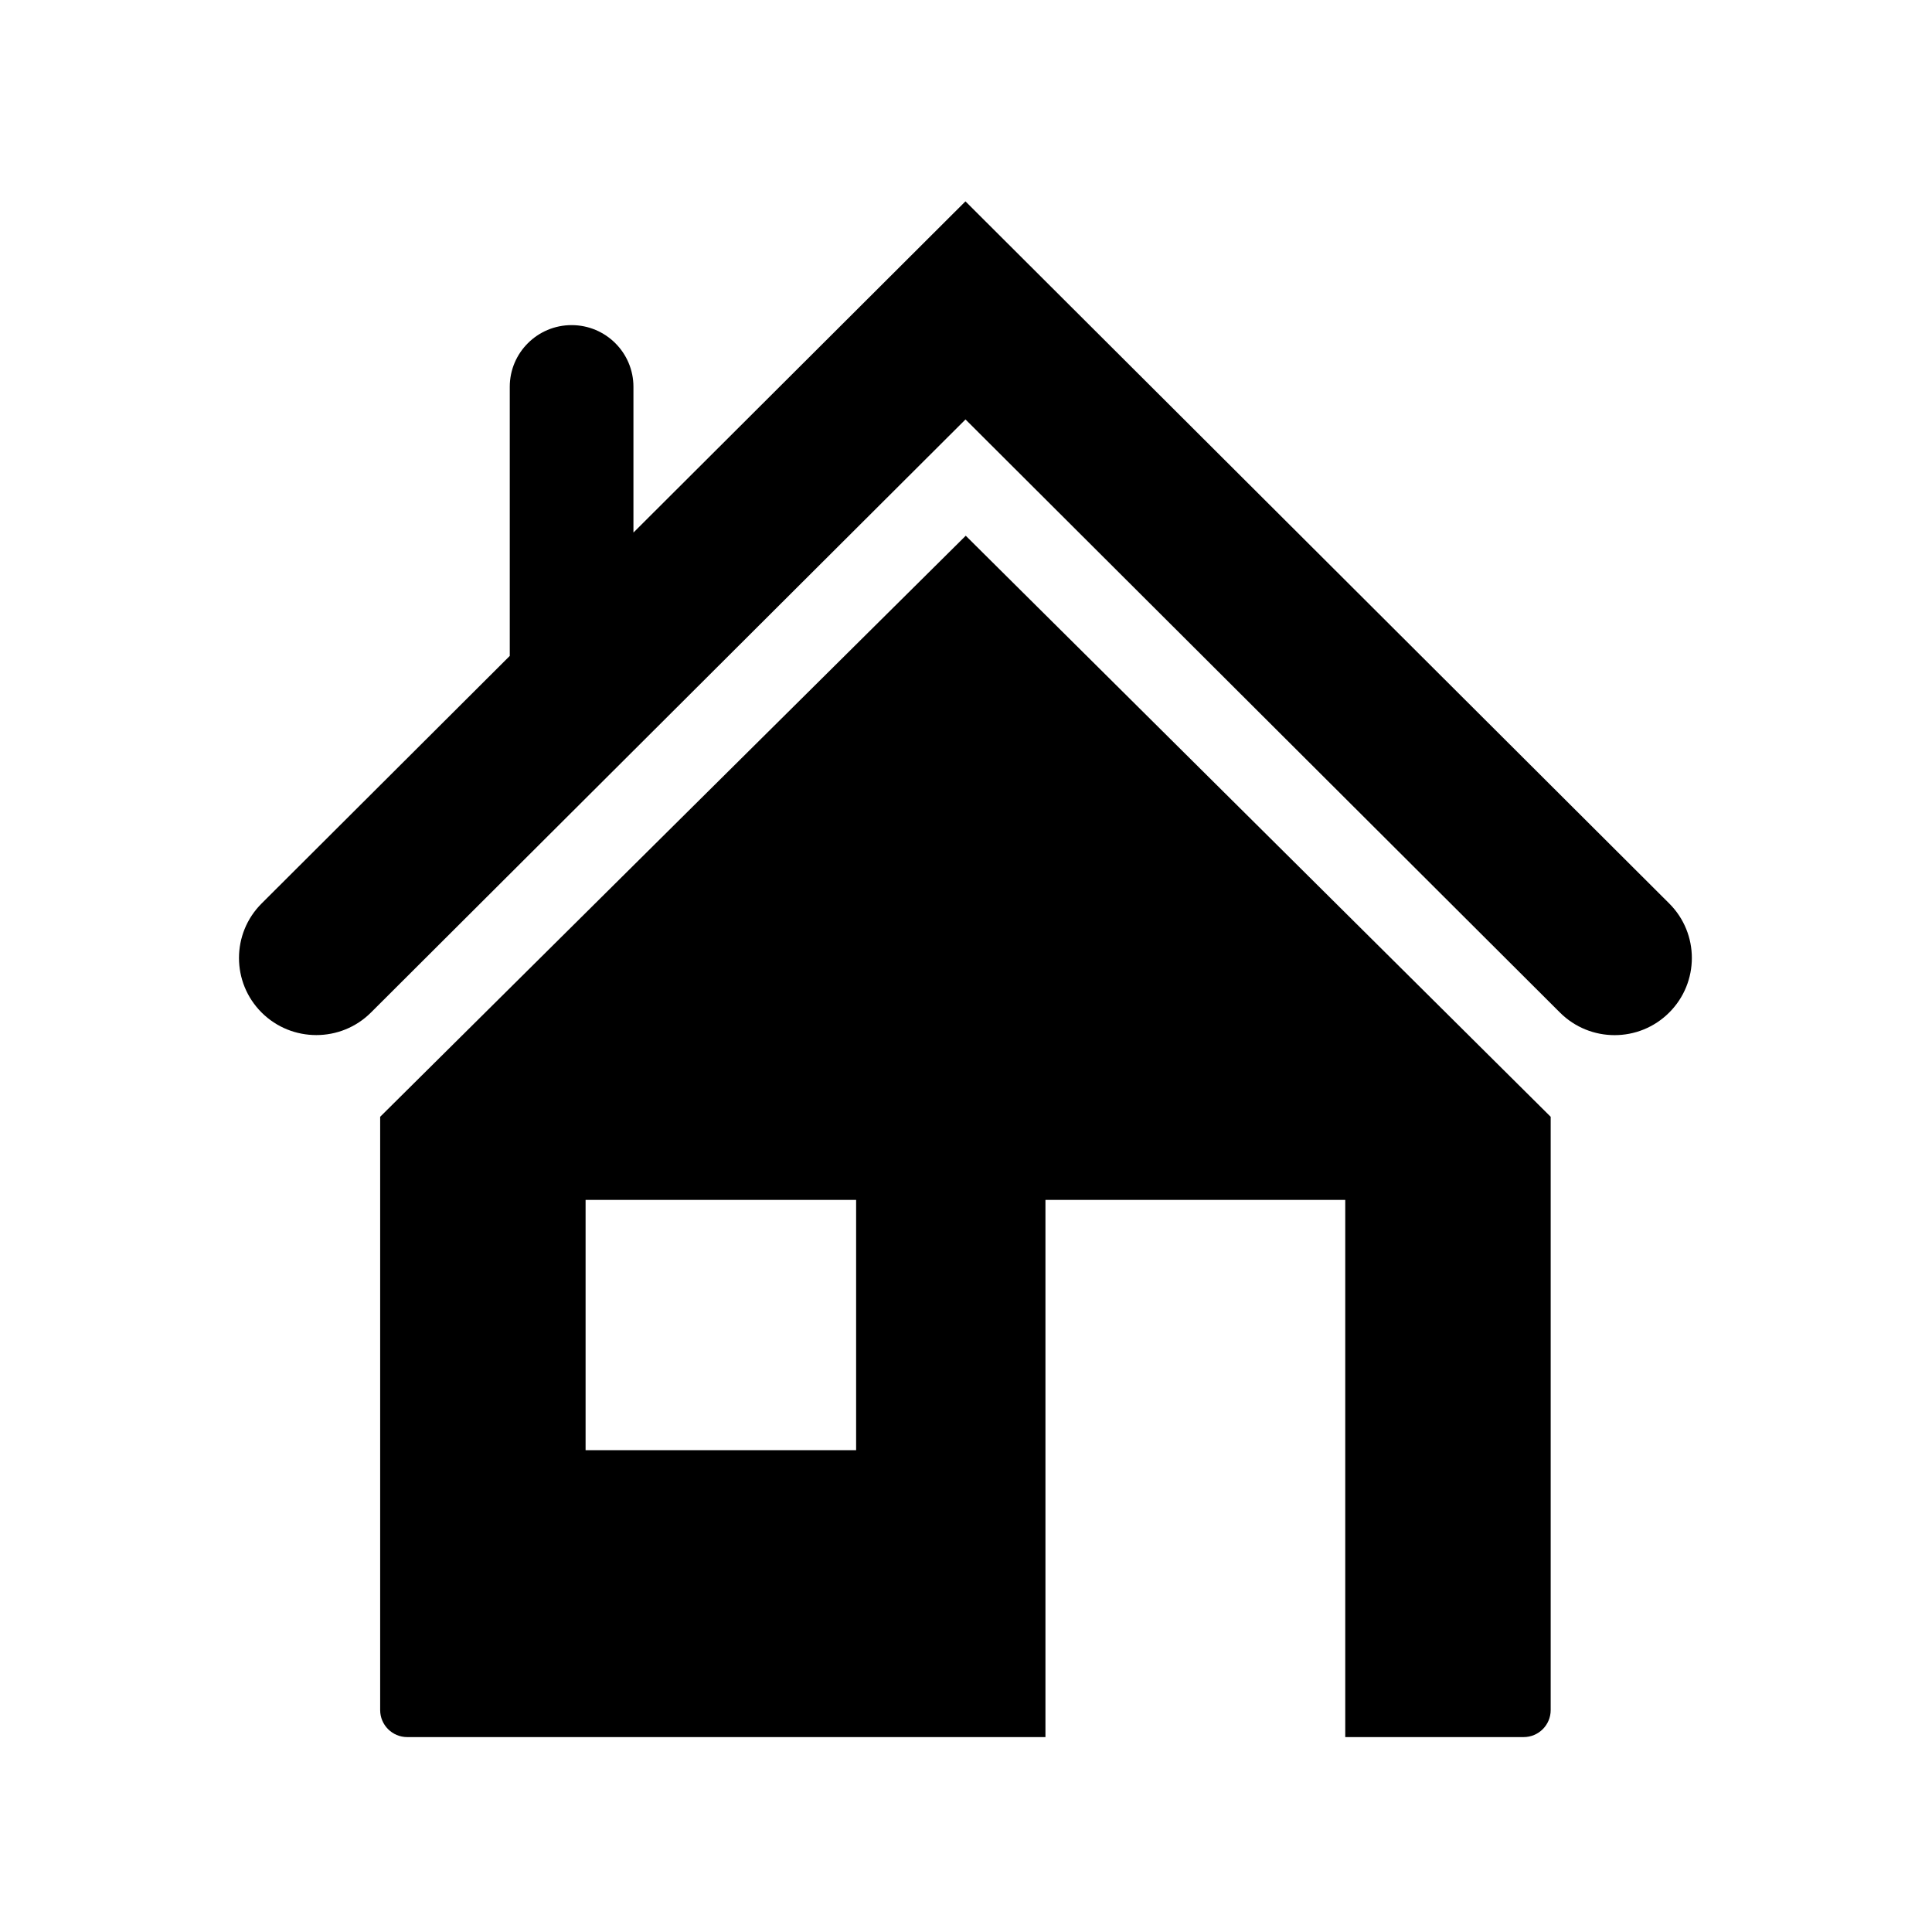
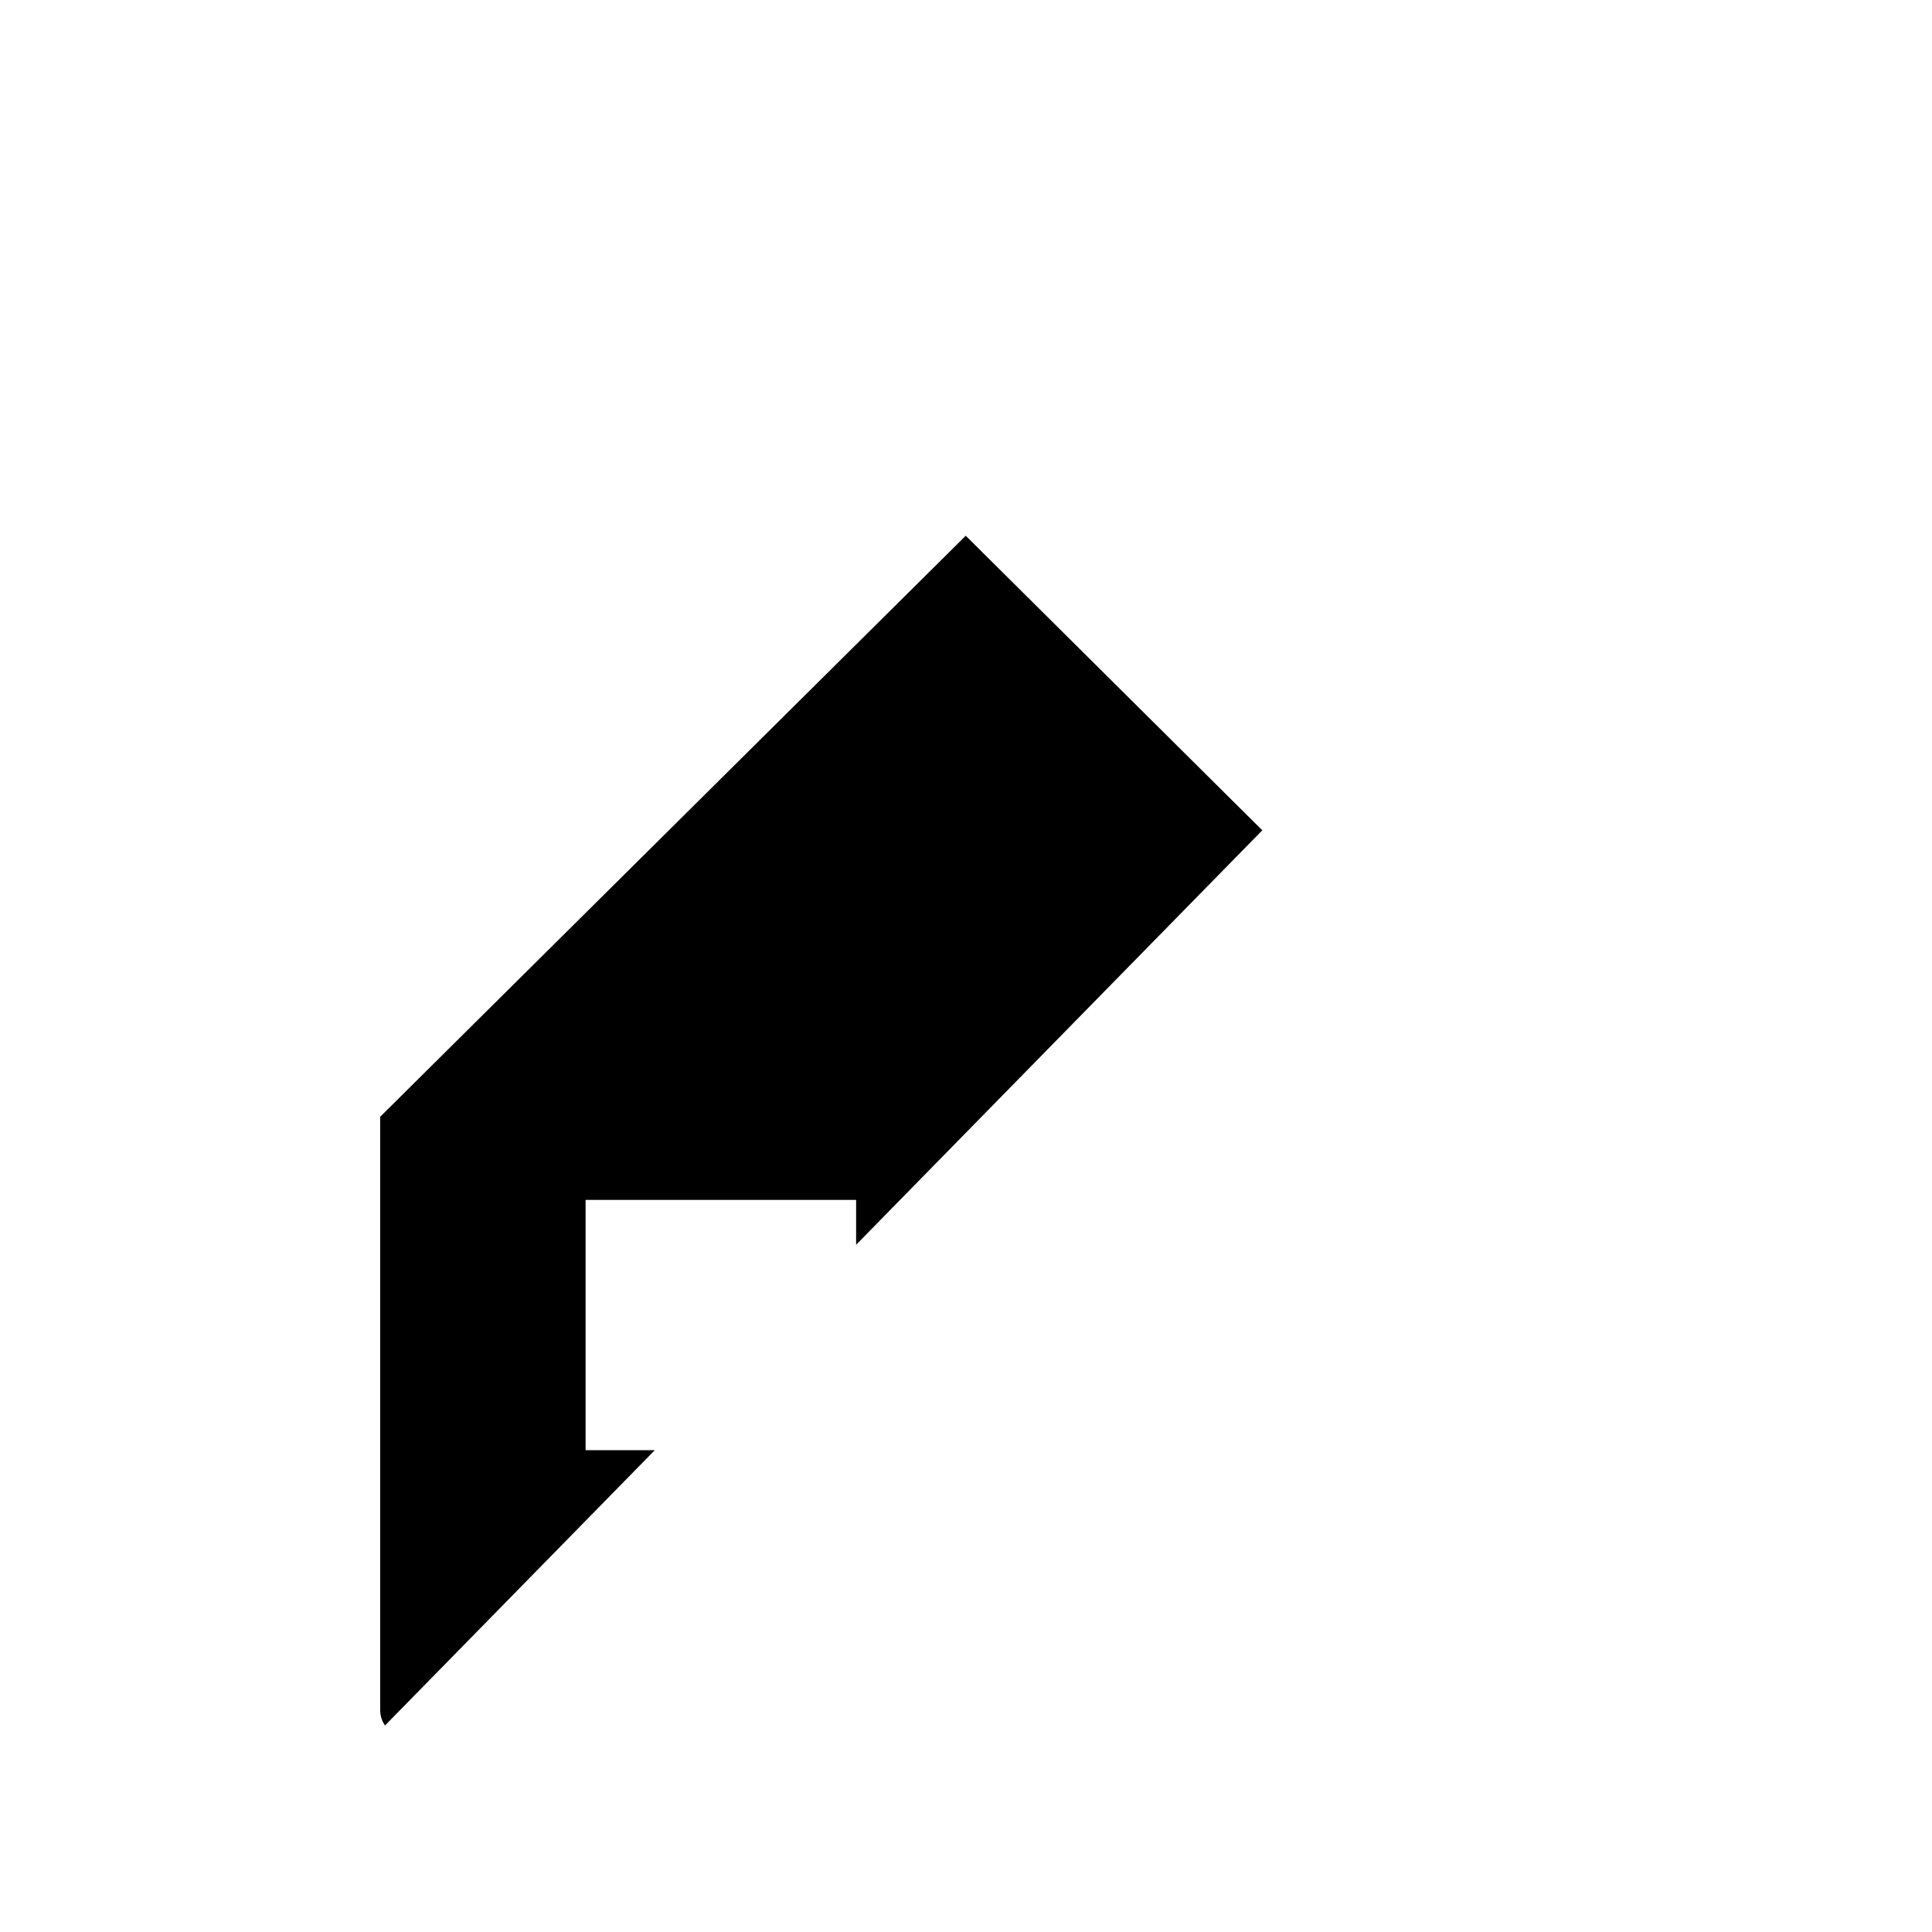
<svg xmlns="http://www.w3.org/2000/svg" width="200" zoomAndPan="magnify" viewBox="0 0 150 150" height="200" preserveAspectRatio="xMidYMid meet" version="1.0">
  <defs>
    <clipPath id="84315ad2f4">
-       <path d="M 29 41 L 121 41 L 121 134.875 L 29 134.875 Z M 29 41 " clip-rule="nonzero" />
+       <path d="M 29 41 L 121 41 L 29 134.875 Z M 29 41 " clip-rule="nonzero" />
    </clipPath>
    <clipPath id="c43761e35b">
-       <path d="M 18 15.625 L 132 15.625 L 132 81 L 18 81 Z M 18 15.625 " clip-rule="nonzero" />
-     </clipPath>
+       </clipPath>
  </defs>
  <g clip-path="url(#84315ad2f4)">
    <path fill="#000000" d="M 29.516 86.707 L 29.516 132.77 C 29.516 133.926 30.457 134.867 31.617 134.867 L 81.168 134.867 L 81.168 93.16 L 104.445 93.16 L 104.445 134.867 L 118.293 134.867 C 119.457 134.867 120.395 133.926 120.395 132.77 L 120.395 86.707 L 74.98 41.594 Z M 66.469 112.59 L 45.465 112.59 L 45.465 93.16 L 66.469 93.16 Z M 66.469 112.59 " fill-opacity="1" fill-rule="nonzero" />
  </g>
  <g clip-path="url(#c43761e35b)">
    <path fill="#000000" d="M 129.598 70.145 L 74.957 15.633 L 49.18 41.348 L 49.18 30.031 C 49.18 27.387 47.031 25.242 44.379 25.242 C 41.73 25.242 39.578 27.387 39.578 30.031 L 39.578 50.926 L 20.312 70.145 C 17.969 72.484 17.969 76.273 20.312 78.613 C 21.484 79.781 23.02 80.363 24.559 80.363 C 26.094 80.363 27.629 79.781 28.801 78.613 L 74.961 32.566 L 121.113 78.613 C 123.457 80.953 127.258 80.953 129.598 78.613 C 131.941 76.273 131.941 72.48 129.598 70.145 Z M 129.598 70.145 " fill-opacity="1" fill-rule="nonzero" />
  </g>
</svg>